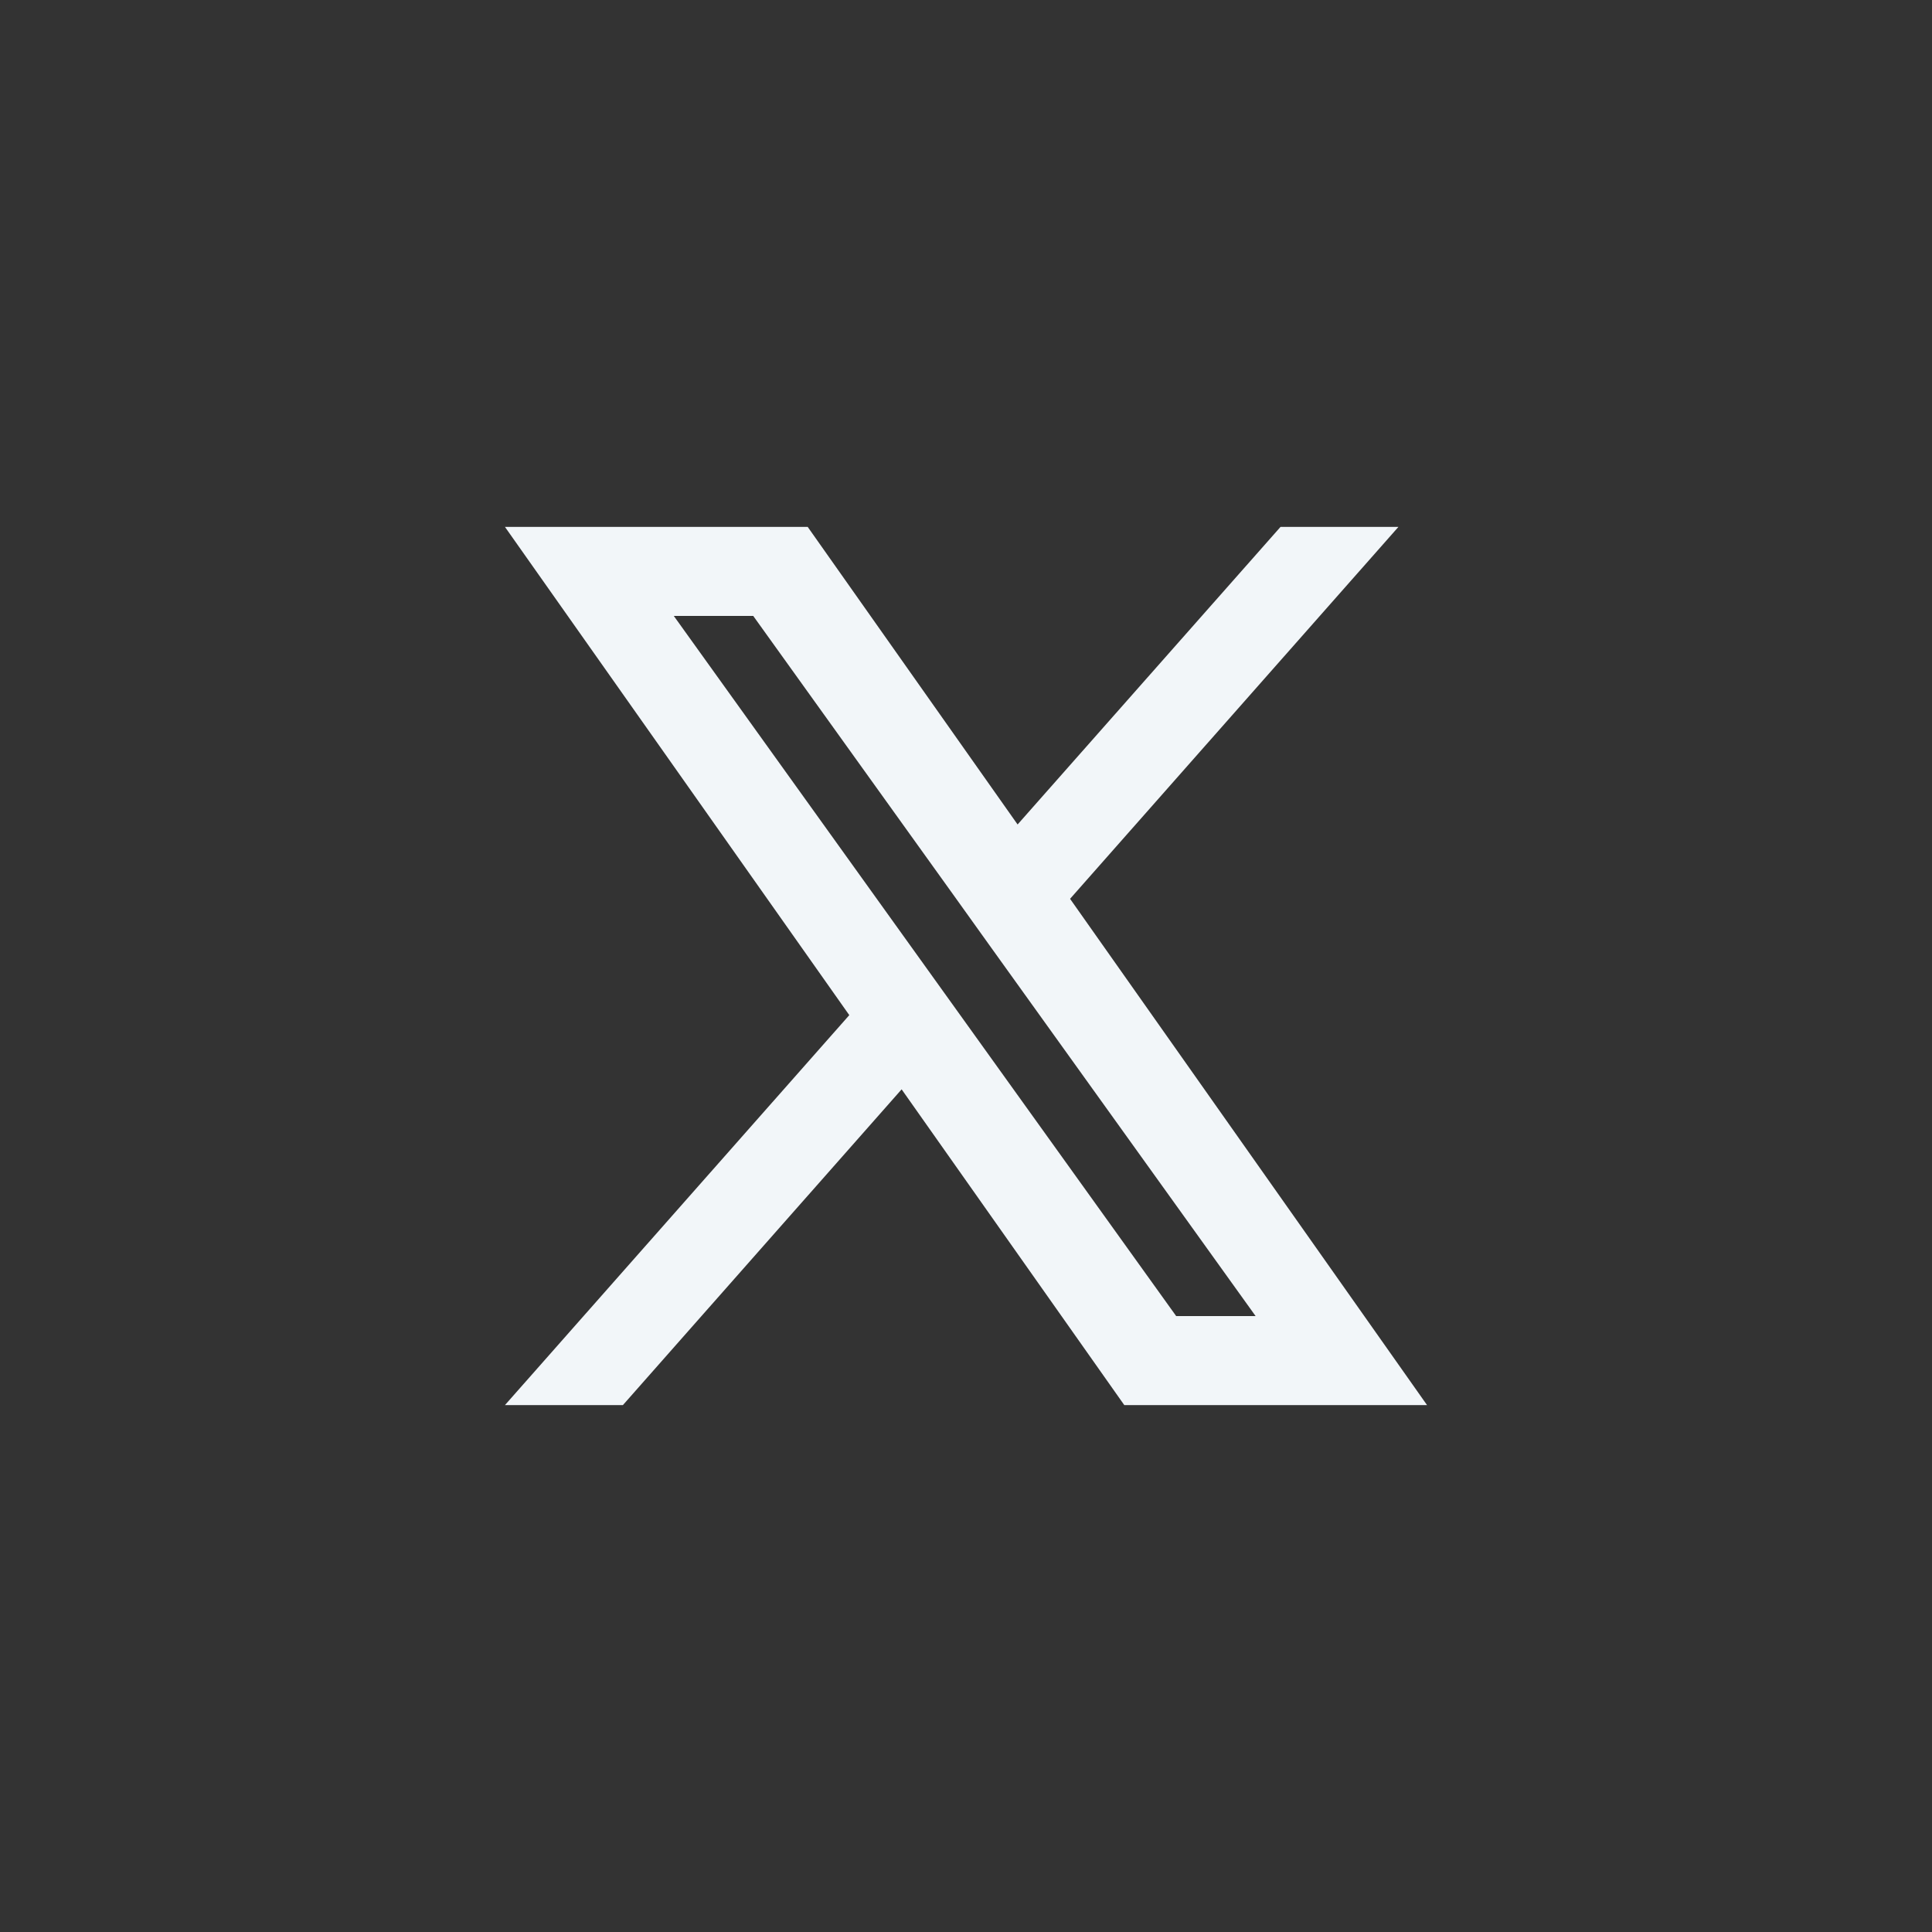
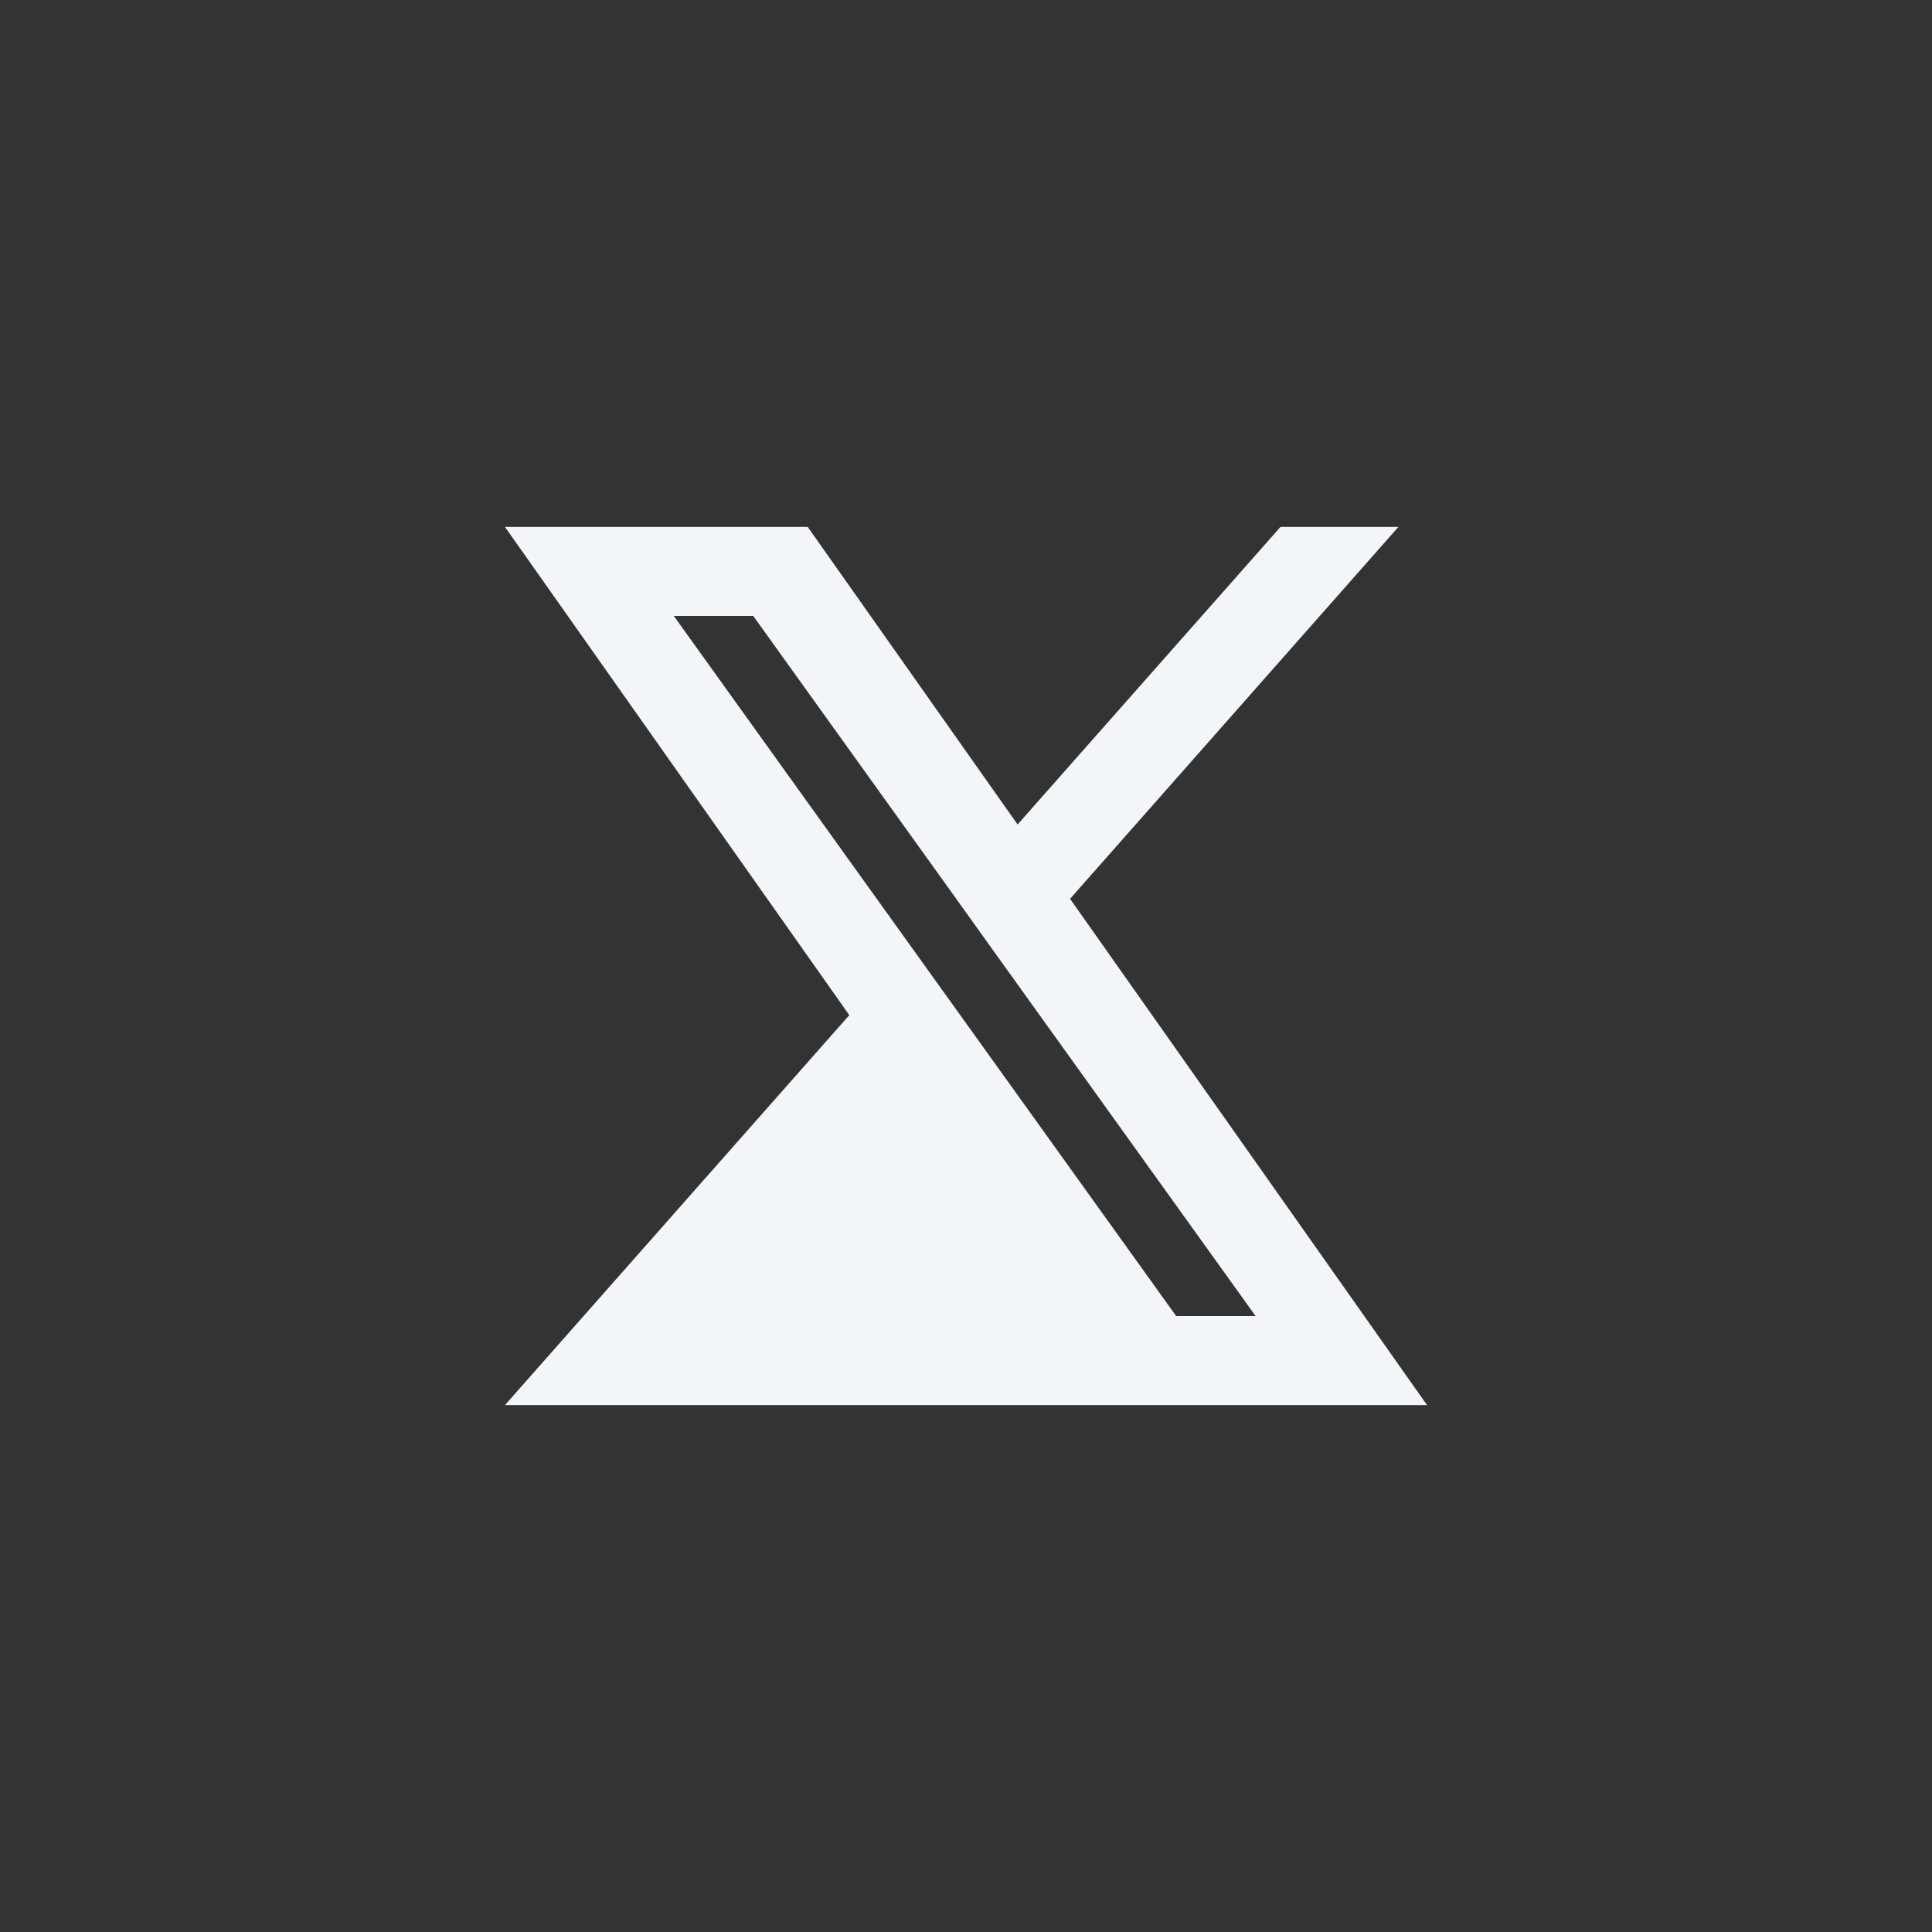
<svg xmlns="http://www.w3.org/2000/svg" width="44" height="44" viewBox="0 0 44 44" fill="none">
  <rect x="0" y="0" width="44" height="44" fill="#333333" stroke="none" />
-   <path fill-rule="evenodd" clip-rule="evenodd" d="M25.605 32L20.534 24.809L14.186 32H11.5L19.342 23.119L11.5 12H18.395L23.175 18.777L29.163 12H31.848L24.37 20.47L32.5 32H25.605ZM28.596 29.973H26.787L15.345 14.027H17.154L21.736 20.412L22.529 21.52L28.596 29.973Z" fill="#F2F6F9" />
+   <path fill-rule="evenodd" clip-rule="evenodd" d="M25.605 32L14.186 32H11.5L19.342 23.119L11.5 12H18.395L23.175 18.777L29.163 12H31.848L24.37 20.47L32.5 32H25.605ZM28.596 29.973H26.787L15.345 14.027H17.154L21.736 20.412L22.529 21.52L28.596 29.973Z" fill="#F2F6F9" />
</svg>